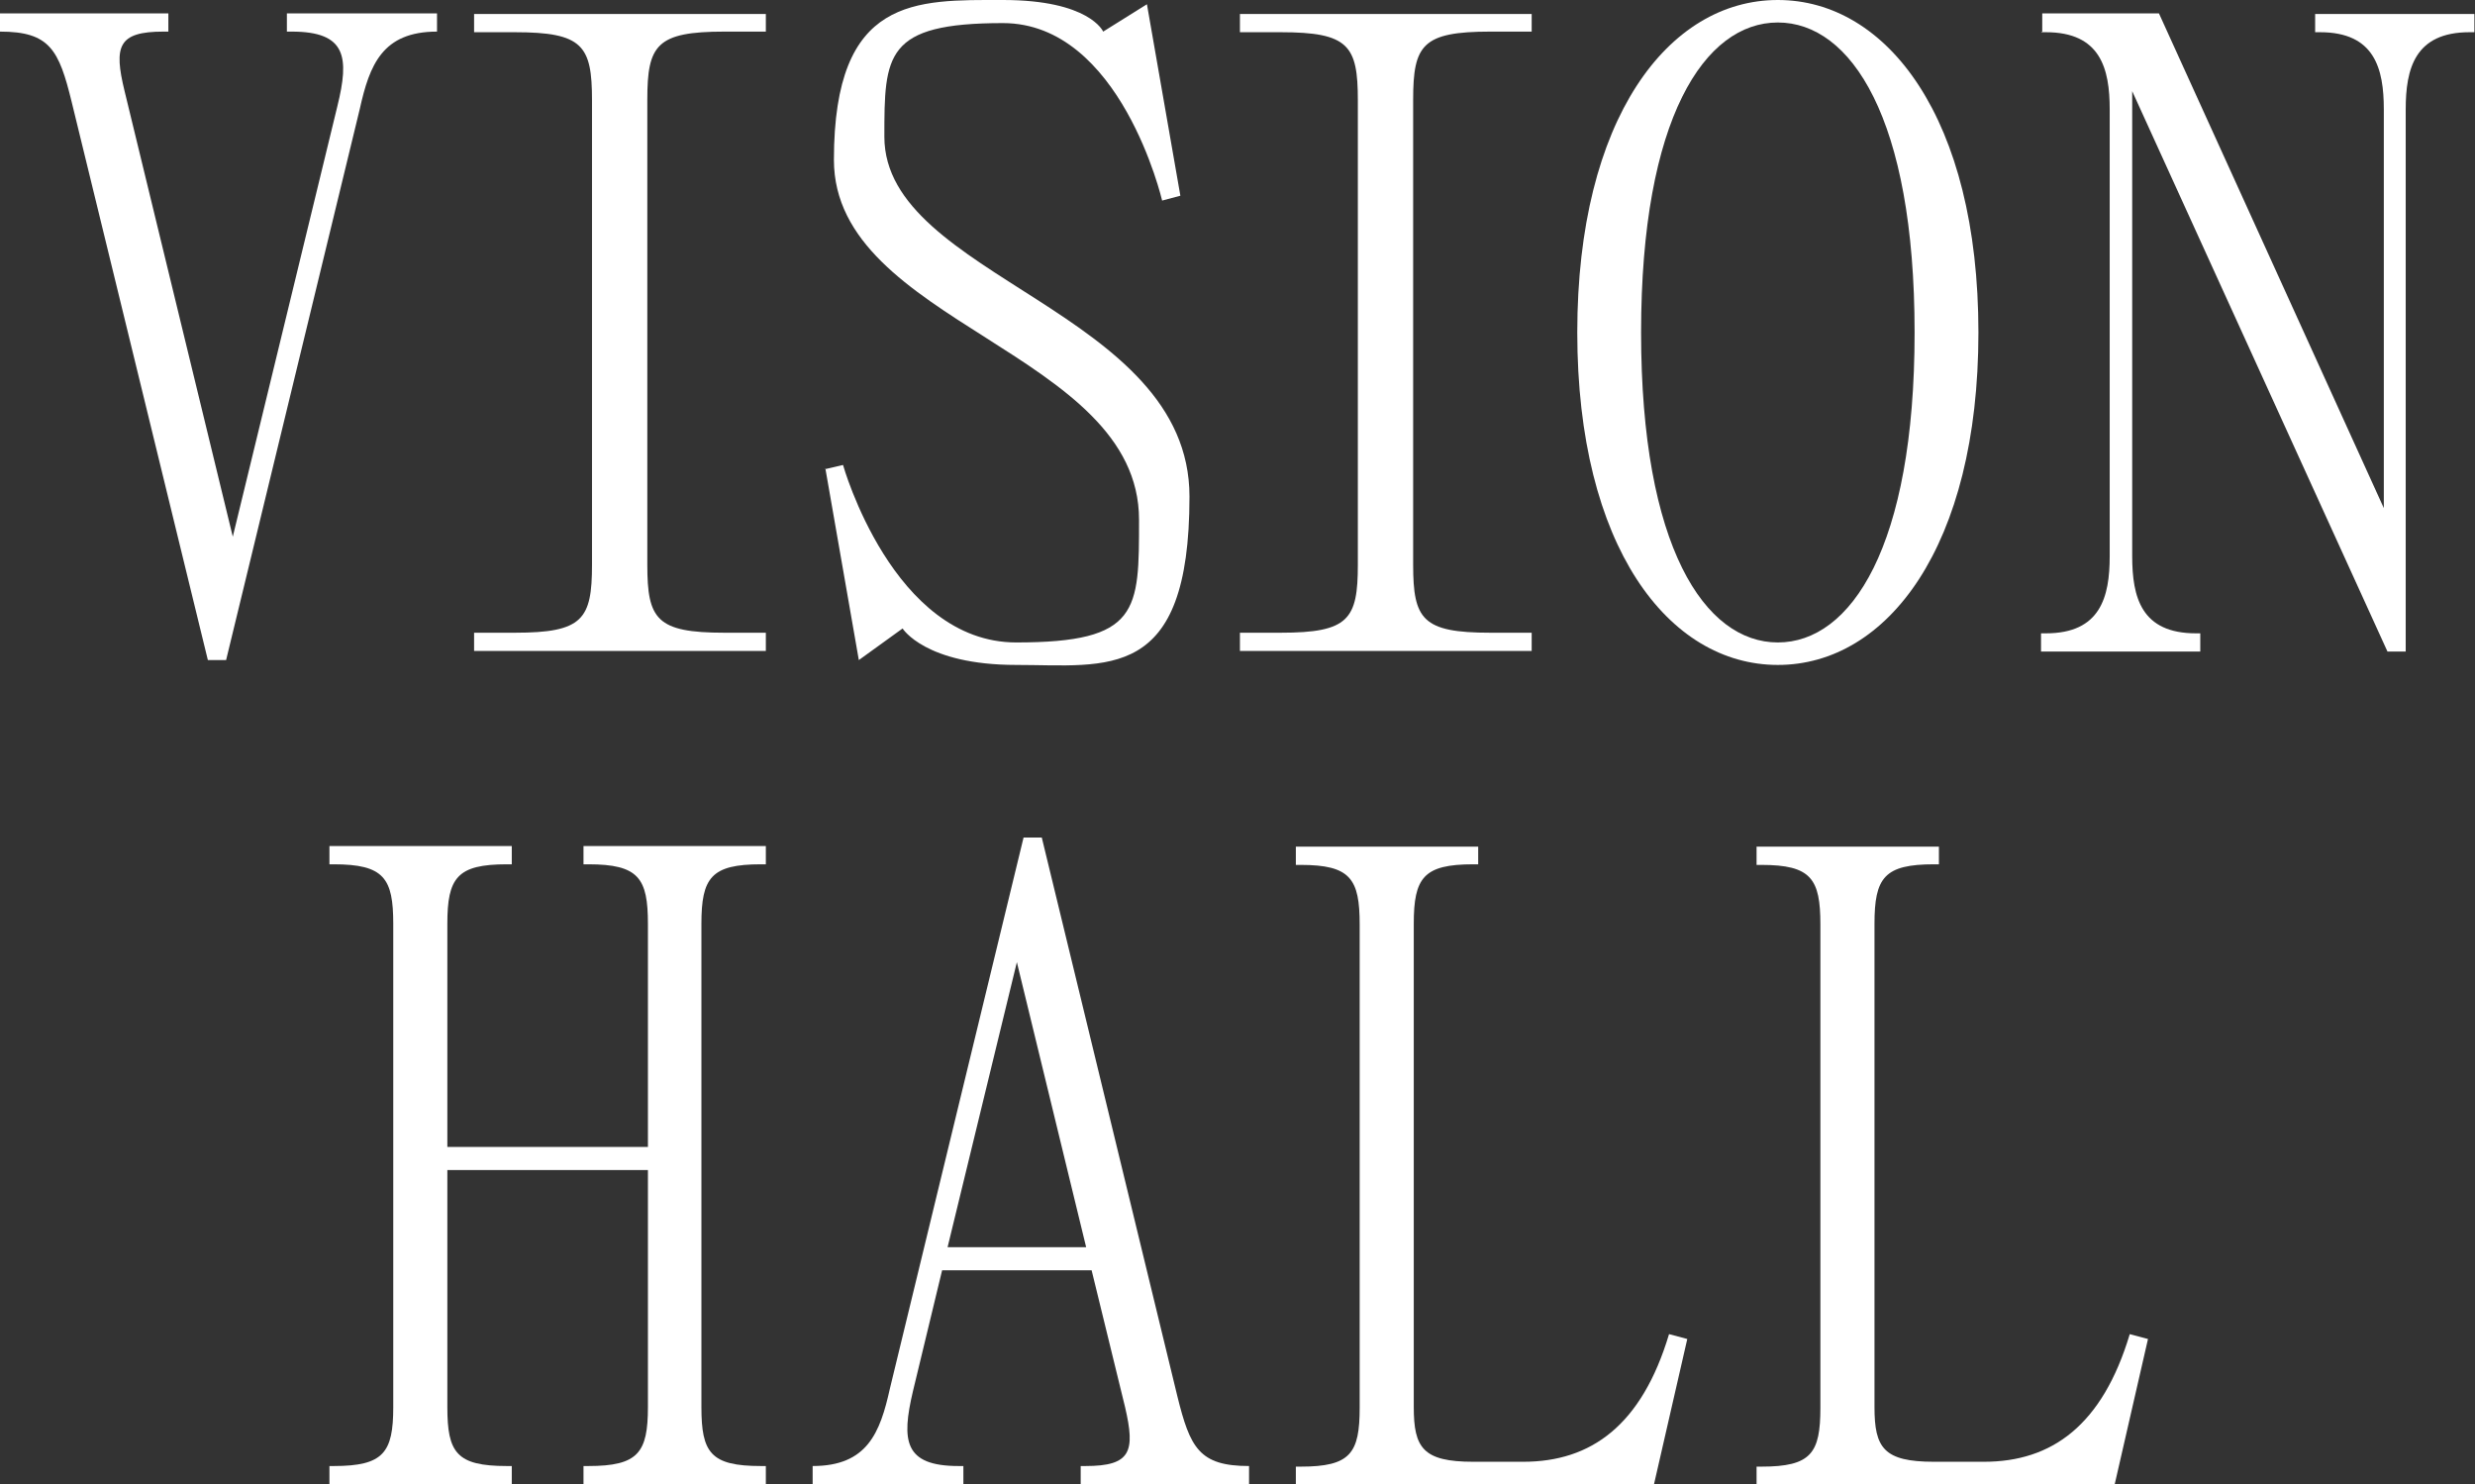
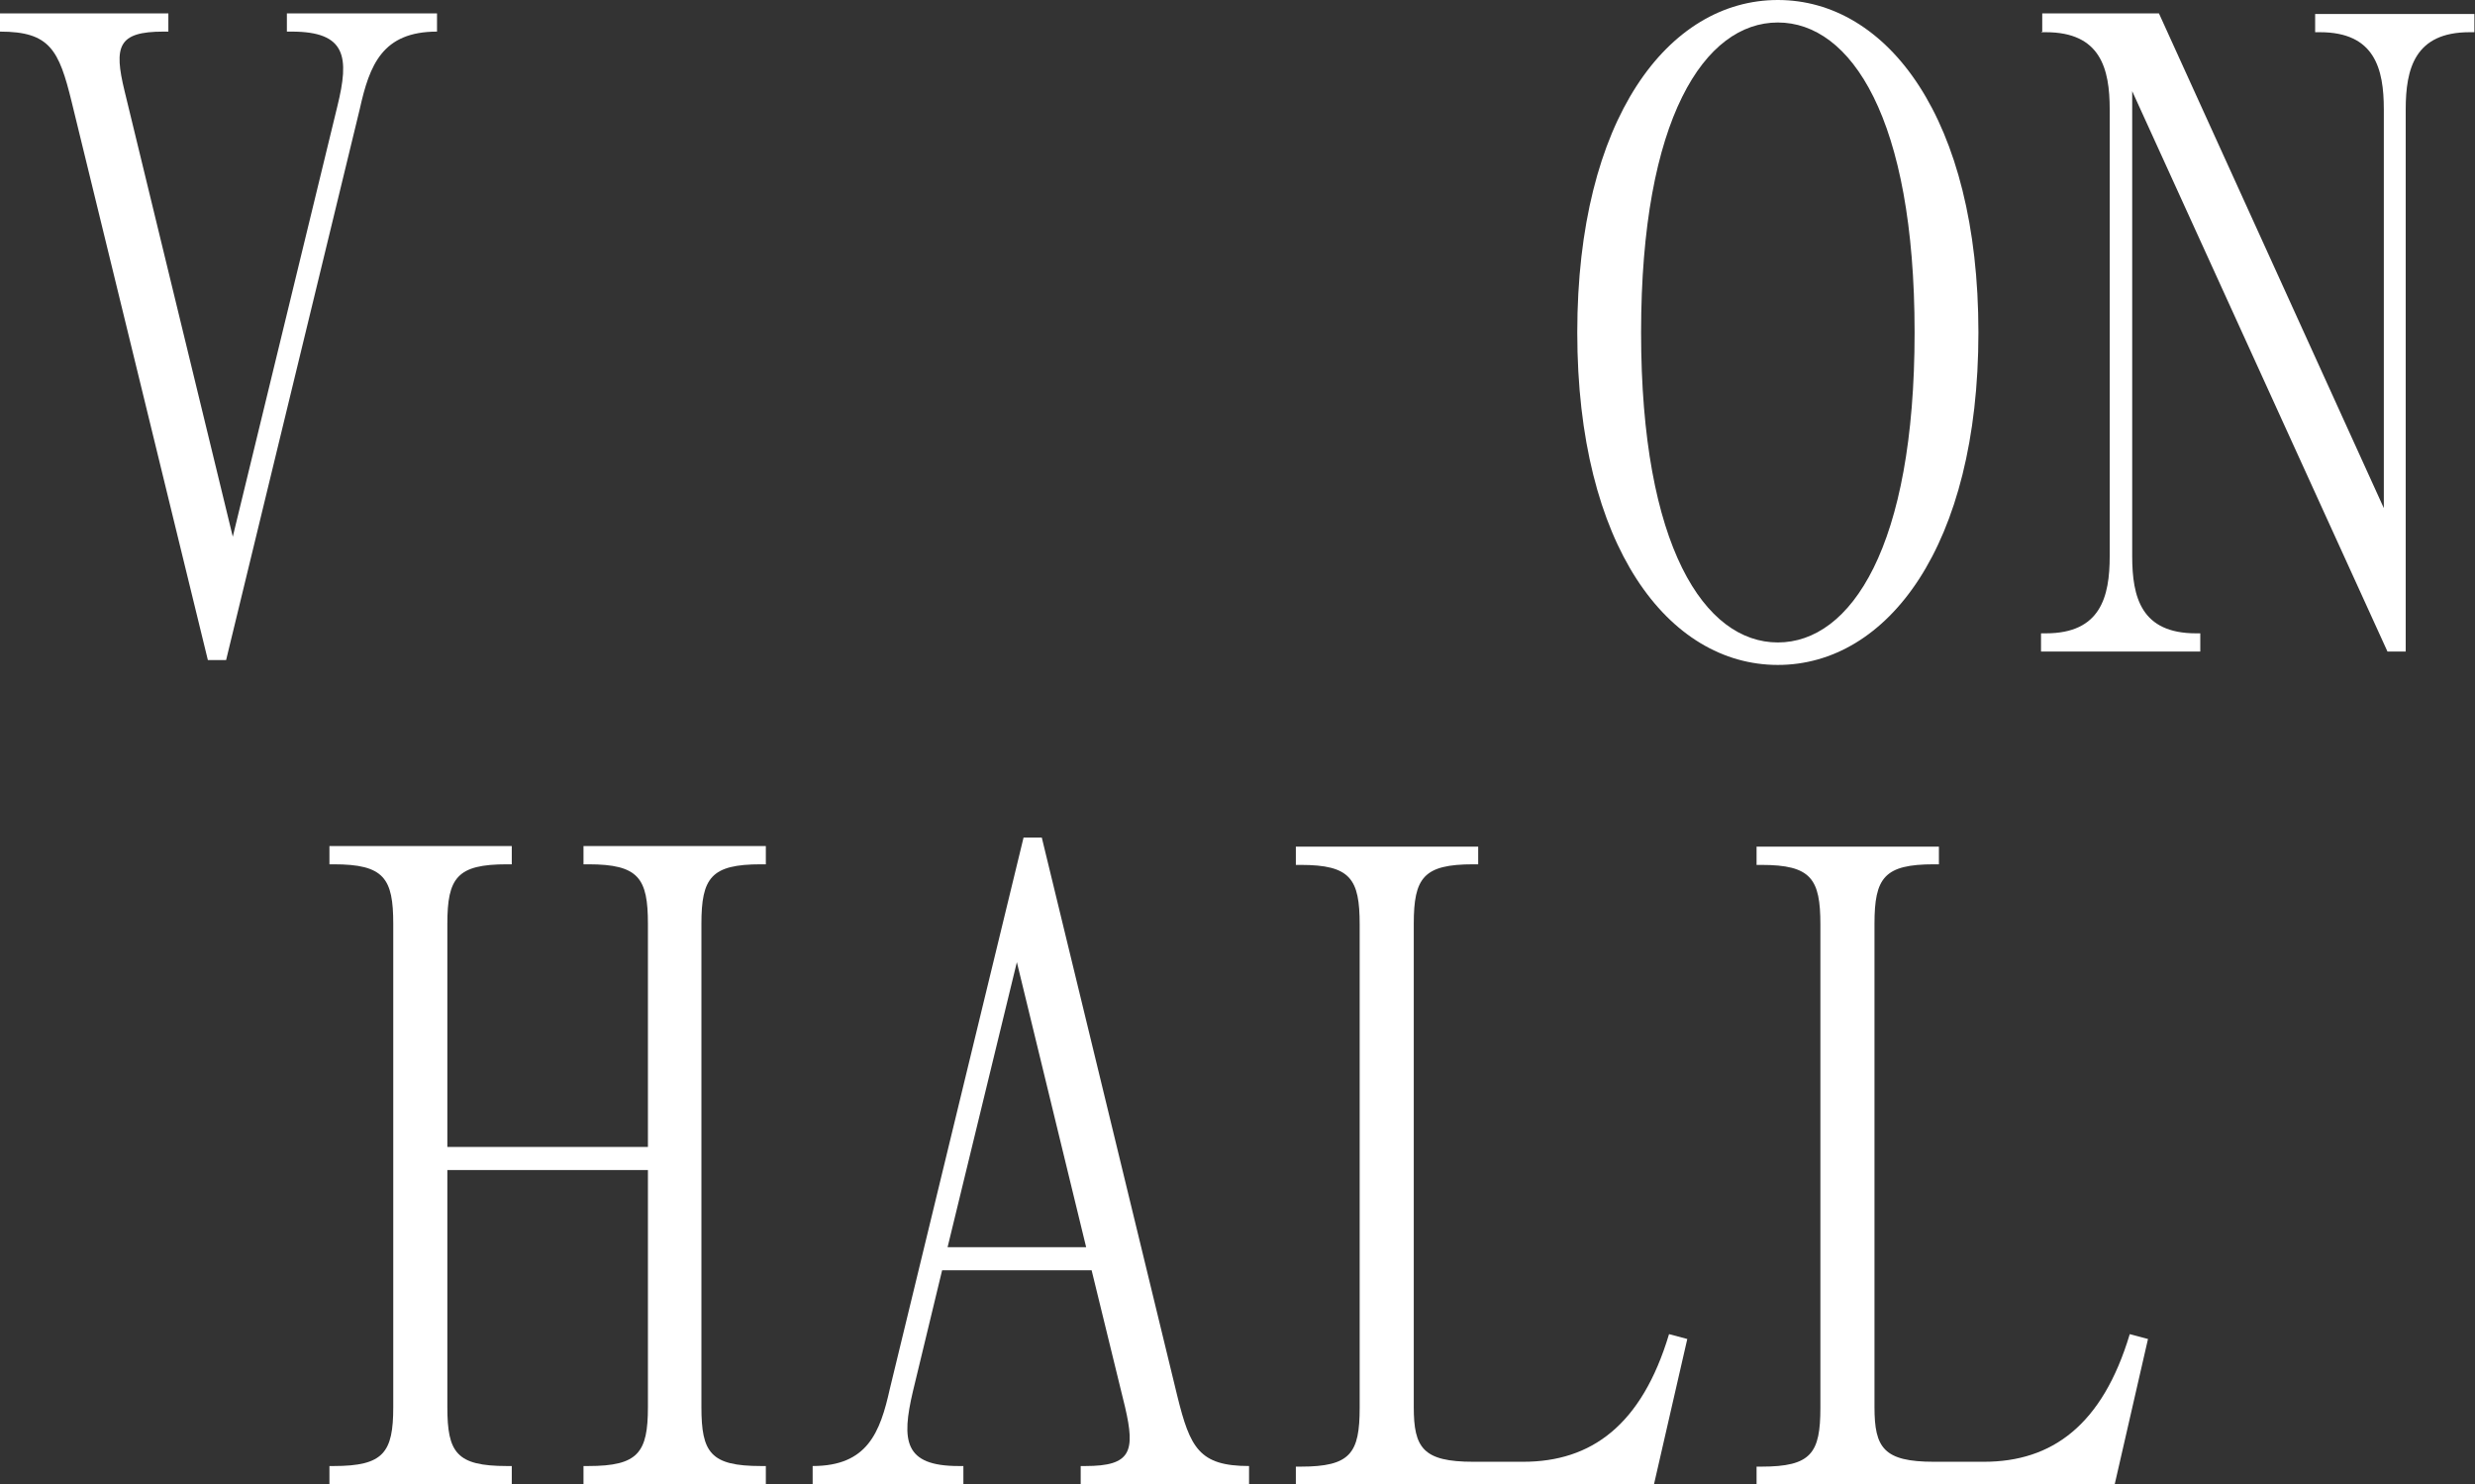
<svg xmlns="http://www.w3.org/2000/svg" id="uuid-0c053c27-451e-4635-a162-d1bb9926f741" viewBox="0 0 407.2 244.2">
  <rect x="0" y="0" width="407.2" height="244.2" fill="#333333" stroke="none" />
  <g id="uuid-dcde62ff-2ad6-481d-9c33-fd6a6fd5567f">
    <path d="M0,2.2h27.7v3h-.8c-7.5,0-8.2,2.4-6.4,9.8l17.8,73.3L55.5,17.5c2-8.1,1.5-12.3-7.5-12.3h-.8v-3h24.7v3c-9,0-11.1,5.5-12.7,12.7l-22,90.7h-3L11.8,16.8C9.7,8.2,8.2,5.2,0,5.2v-3Z" style="fill:#fff;" />
-     <path d="M126,2.2v3h-6.8c-11.2,0-12.7,2.2-12.7,11.2v76.5c0,9,1.5,11.2,12.7,11.2h6.8v3h-48v-3h6.7c11.2,0,12.7-2.2,12.7-11.2V16.5c0-9-1.5-11.2-12.7-11.2h-6.7v-3h48Z" style="fill:#fff;" />
-     <path d="M135.7,77.2l3-.7s8.2,29.2,28.5,29.2,20.2-5.2,20.2-20.2c0-27.7-50.2-32.2-50.2-59.2S150.7,0,165,0s16.5,5.2,16.5,5.2l7.2-4.5,5.5,31.5-3,.8s-6.8-29.2-26.2-29.2-19.5,5.2-19.5,18.7c0,23.2,50.2,28.5,50.2,59.2s-13.5,27.7-28.5,27.7-18.7-6-18.7-6l-7.2,5.2-5.5-31.5Z" style="fill:#fff;" />
-     <path d="M252,2.2v3h-6.8c-11.2,0-12.7,2.2-12.7,11.2v76.5c0,9,1.5,11.2,12.7,11.2h6.8v3h-48v-3h6.7c11.2,0,12.7-2.2,12.7-11.2V16.5c0-9-1.5-11.2-12.7-11.2h-6.7v-3h48Z" style="fill:#fff;" />
    <path d="M259.5,54.7c0-35.2,15-54.7,33-54.7s33,19.5,33,54.7-15,54.7-33,54.7-33-19.5-33-54.7ZM292.5,105.7c12,0,22.5-15.7,22.5-51s-10.5-51-22.5-51-22.5,15.7-22.5,51,10.5,51,22.5,51Z" style="fill:#fff;" />
    <path d="M336,5.2v-3h19.2l37,81.4V18c0-6.7-1.5-12.7-10.5-12.7h-.8v-3h26.2v3h-.8c-9,0-10.5,6-10.5,12.7v89.2h-3l-42-92.2v76.5c0,6.8,1.5,12.7,10.5,12.7h.7v3h-26.2v-3h.8c9,0,10.5-6,10.5-12.7V18c0-6.7-1.5-12.7-10.5-12.7h-.8Z" style="fill:#fff;" />
    <path d="M54.2,139.2h30v3h-.8c-8.2,0-9.8,2.2-9.8,9.8v36.7h33v-36.7c0-7.5-1.5-9.8-9.8-9.8h-.8v-3h30v3h-.8c-8.2,0-9.8,2.2-9.8,9.8v79.5c0,7.5,1.5,9.7,9.8,9.7h.8v3h-30v-3h.8c8.2,0,9.8-2.2,9.8-9.7v-39h-33v39c0,7.5,1.5,9.7,9.8,9.7h.8v3h-30v-3h.7c8.2,0,9.8-2.2,9.8-9.7v-79.5c0-7.5-1.5-9.8-9.8-9.8h-.7v-3Z" style="fill:#fff;" />
    <path d="M133.7,244.2v-3c9,0,11.1-5.5,12.7-12.7l22-90.7h3l22.3,91.9c2.1,8.5,3.6,11.5,11.8,11.5v3h-27.7v-3h.8c7.5,0,8.2-2.4,6.5-9.7l-5.5-22.5h-24.6l-4.8,19.9c-1.9,8.1-1.5,12.3,7.5,12.3h.8v3h-24.7ZM155.9,205.2h22.8l-11.4-46.9-11.4,46.9Z" style="fill:#fff;" />
    <path d="M243.2,139.2v3h-.8c-8.2,0-9.8,2.2-9.8,9.8v79.5c0,6.7,1.5,9,9.8,9h8.2c11.2,0,19.5-6,24-21l3,.8-5.5,24h-58.9v-3h.8c8.2,0,9.7-2.2,9.7-9.7v-79.5c0-7.5-1.5-9.8-9.7-9.8h-.8v-3h30Z" style="fill:#fff;" />
    <path d="M319,139.2v3h-.8c-8.2,0-9.8,2.2-9.8,9.8v79.5c0,6.7,1.5,9,9.8,9h8.2c11.2,0,19.5-6,24-21l3,.8-5.5,24h-58.9v-3h.8c8.2,0,9.7-2.2,9.7-9.7v-79.5c0-7.5-1.5-9.8-9.7-9.8h-.8v-3h30Z" style="fill:#fff;" />
  </g>
</svg>